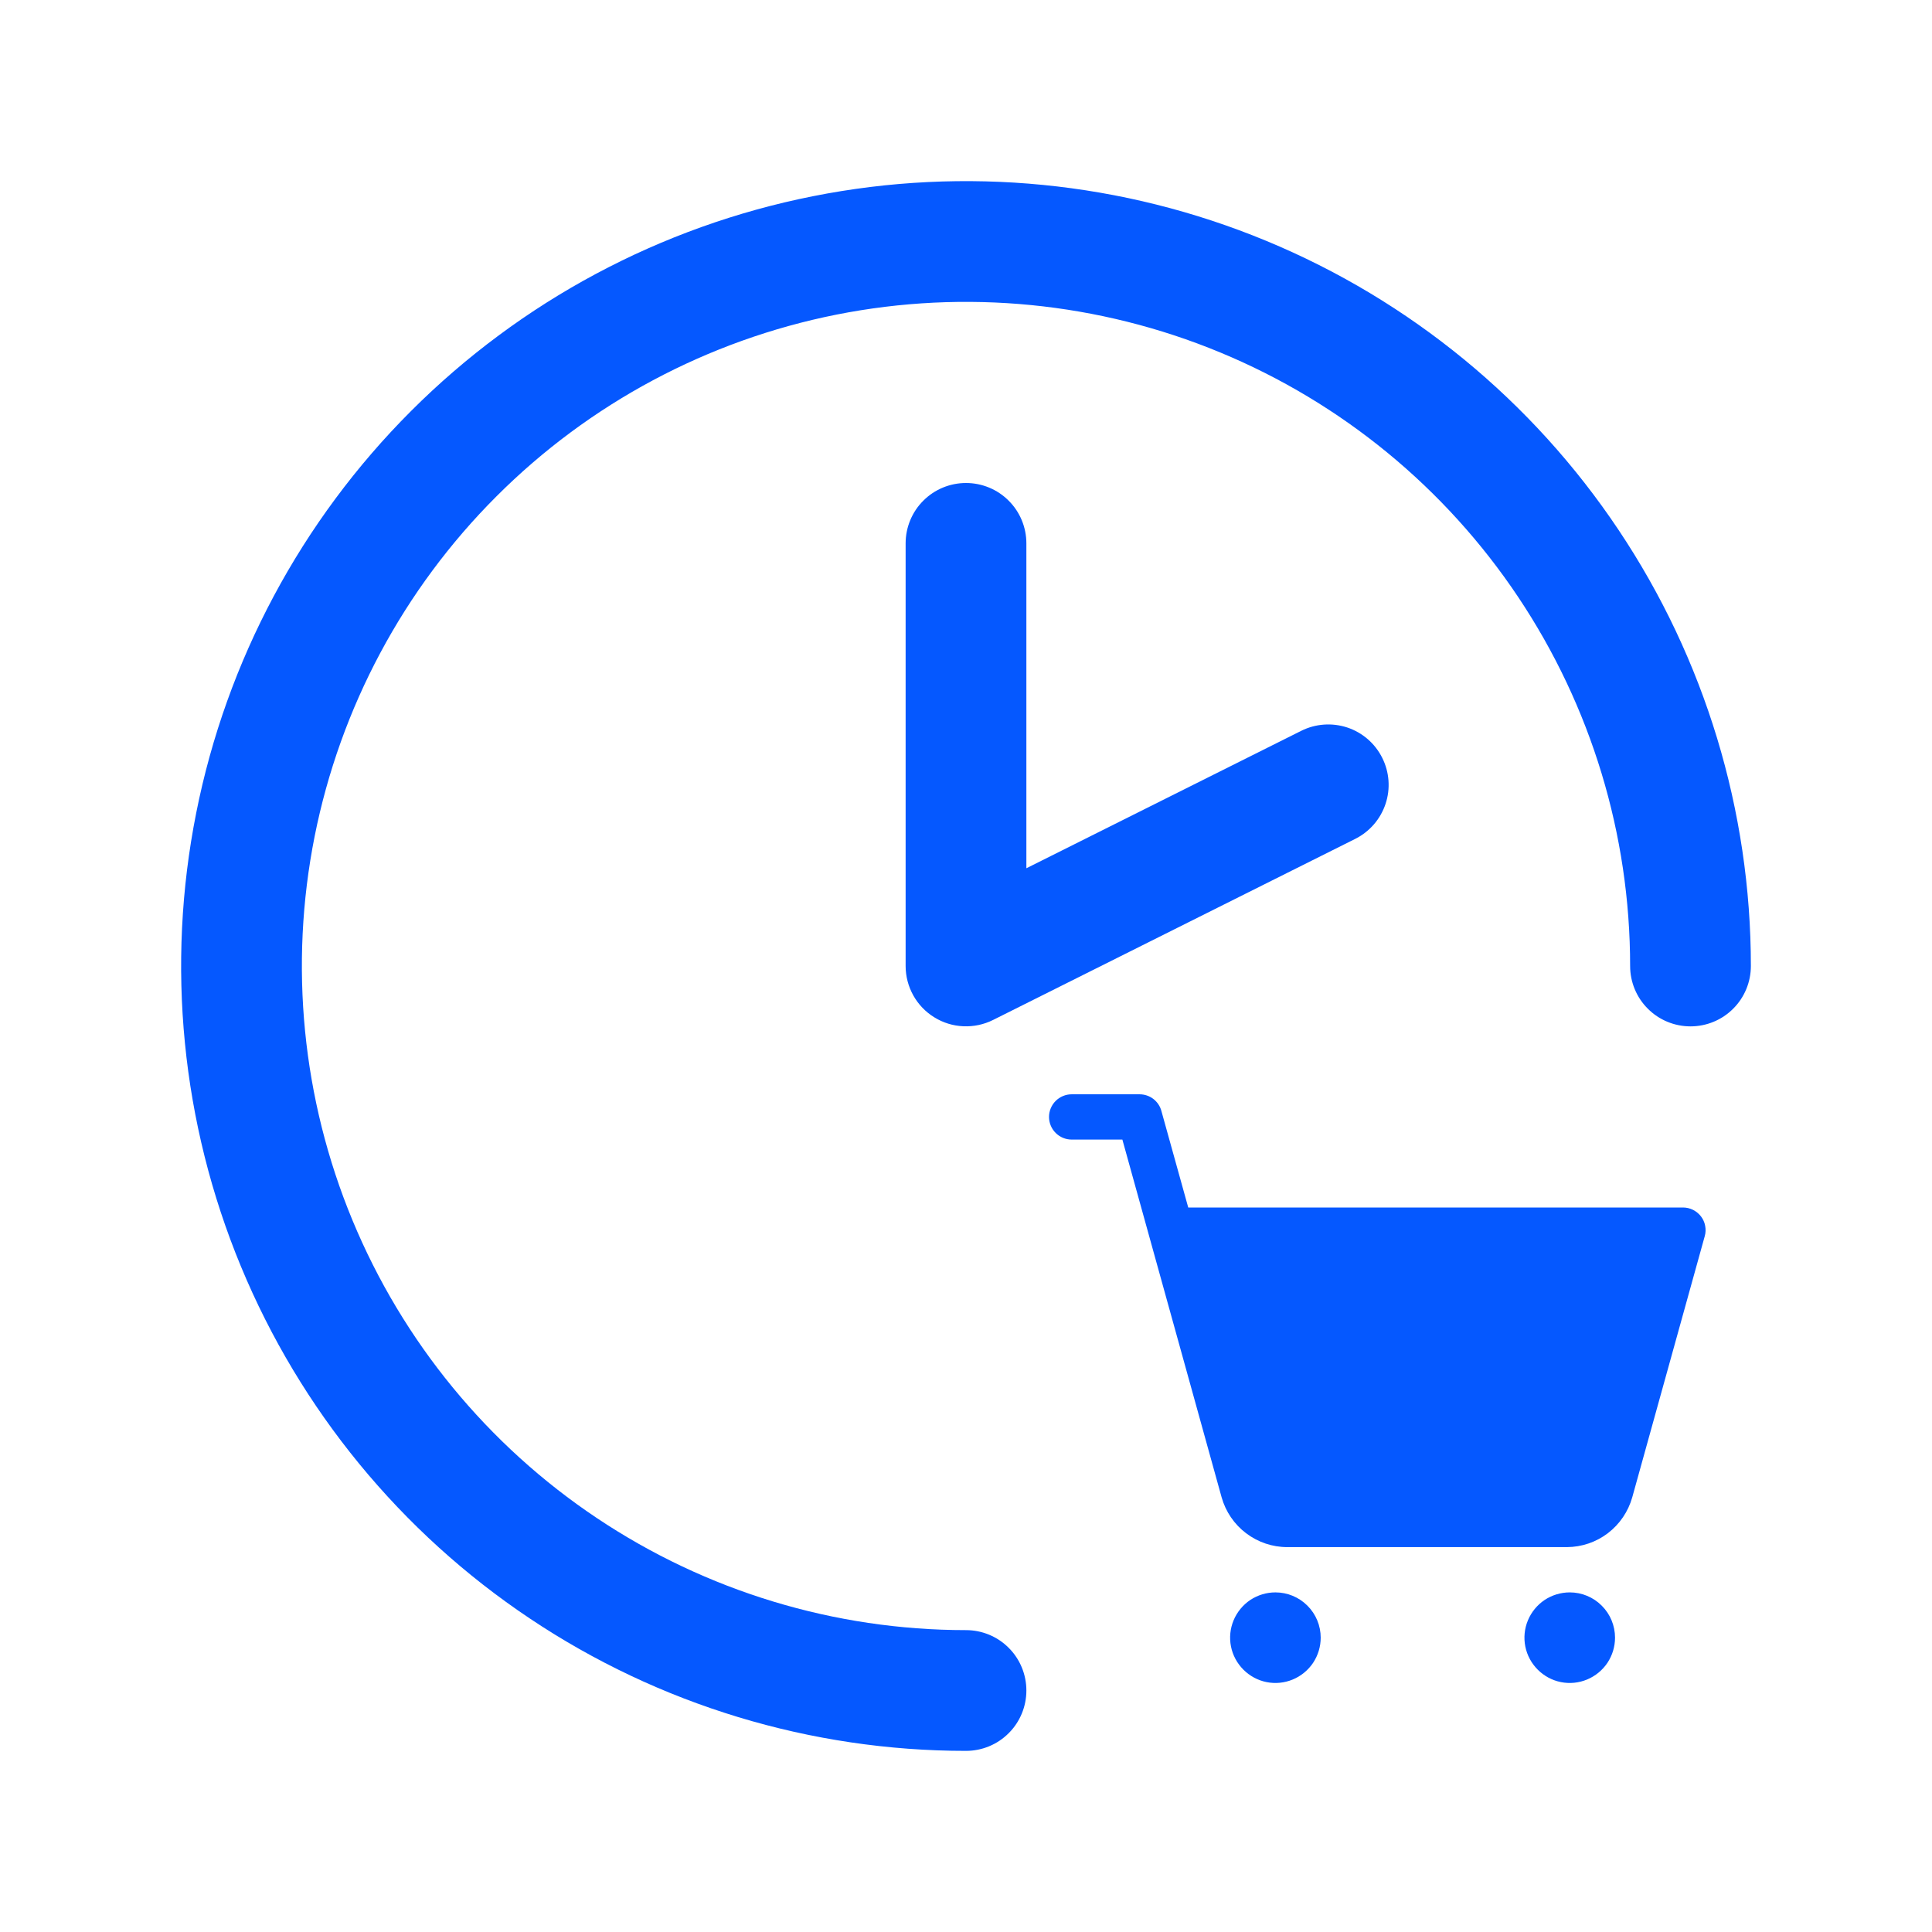
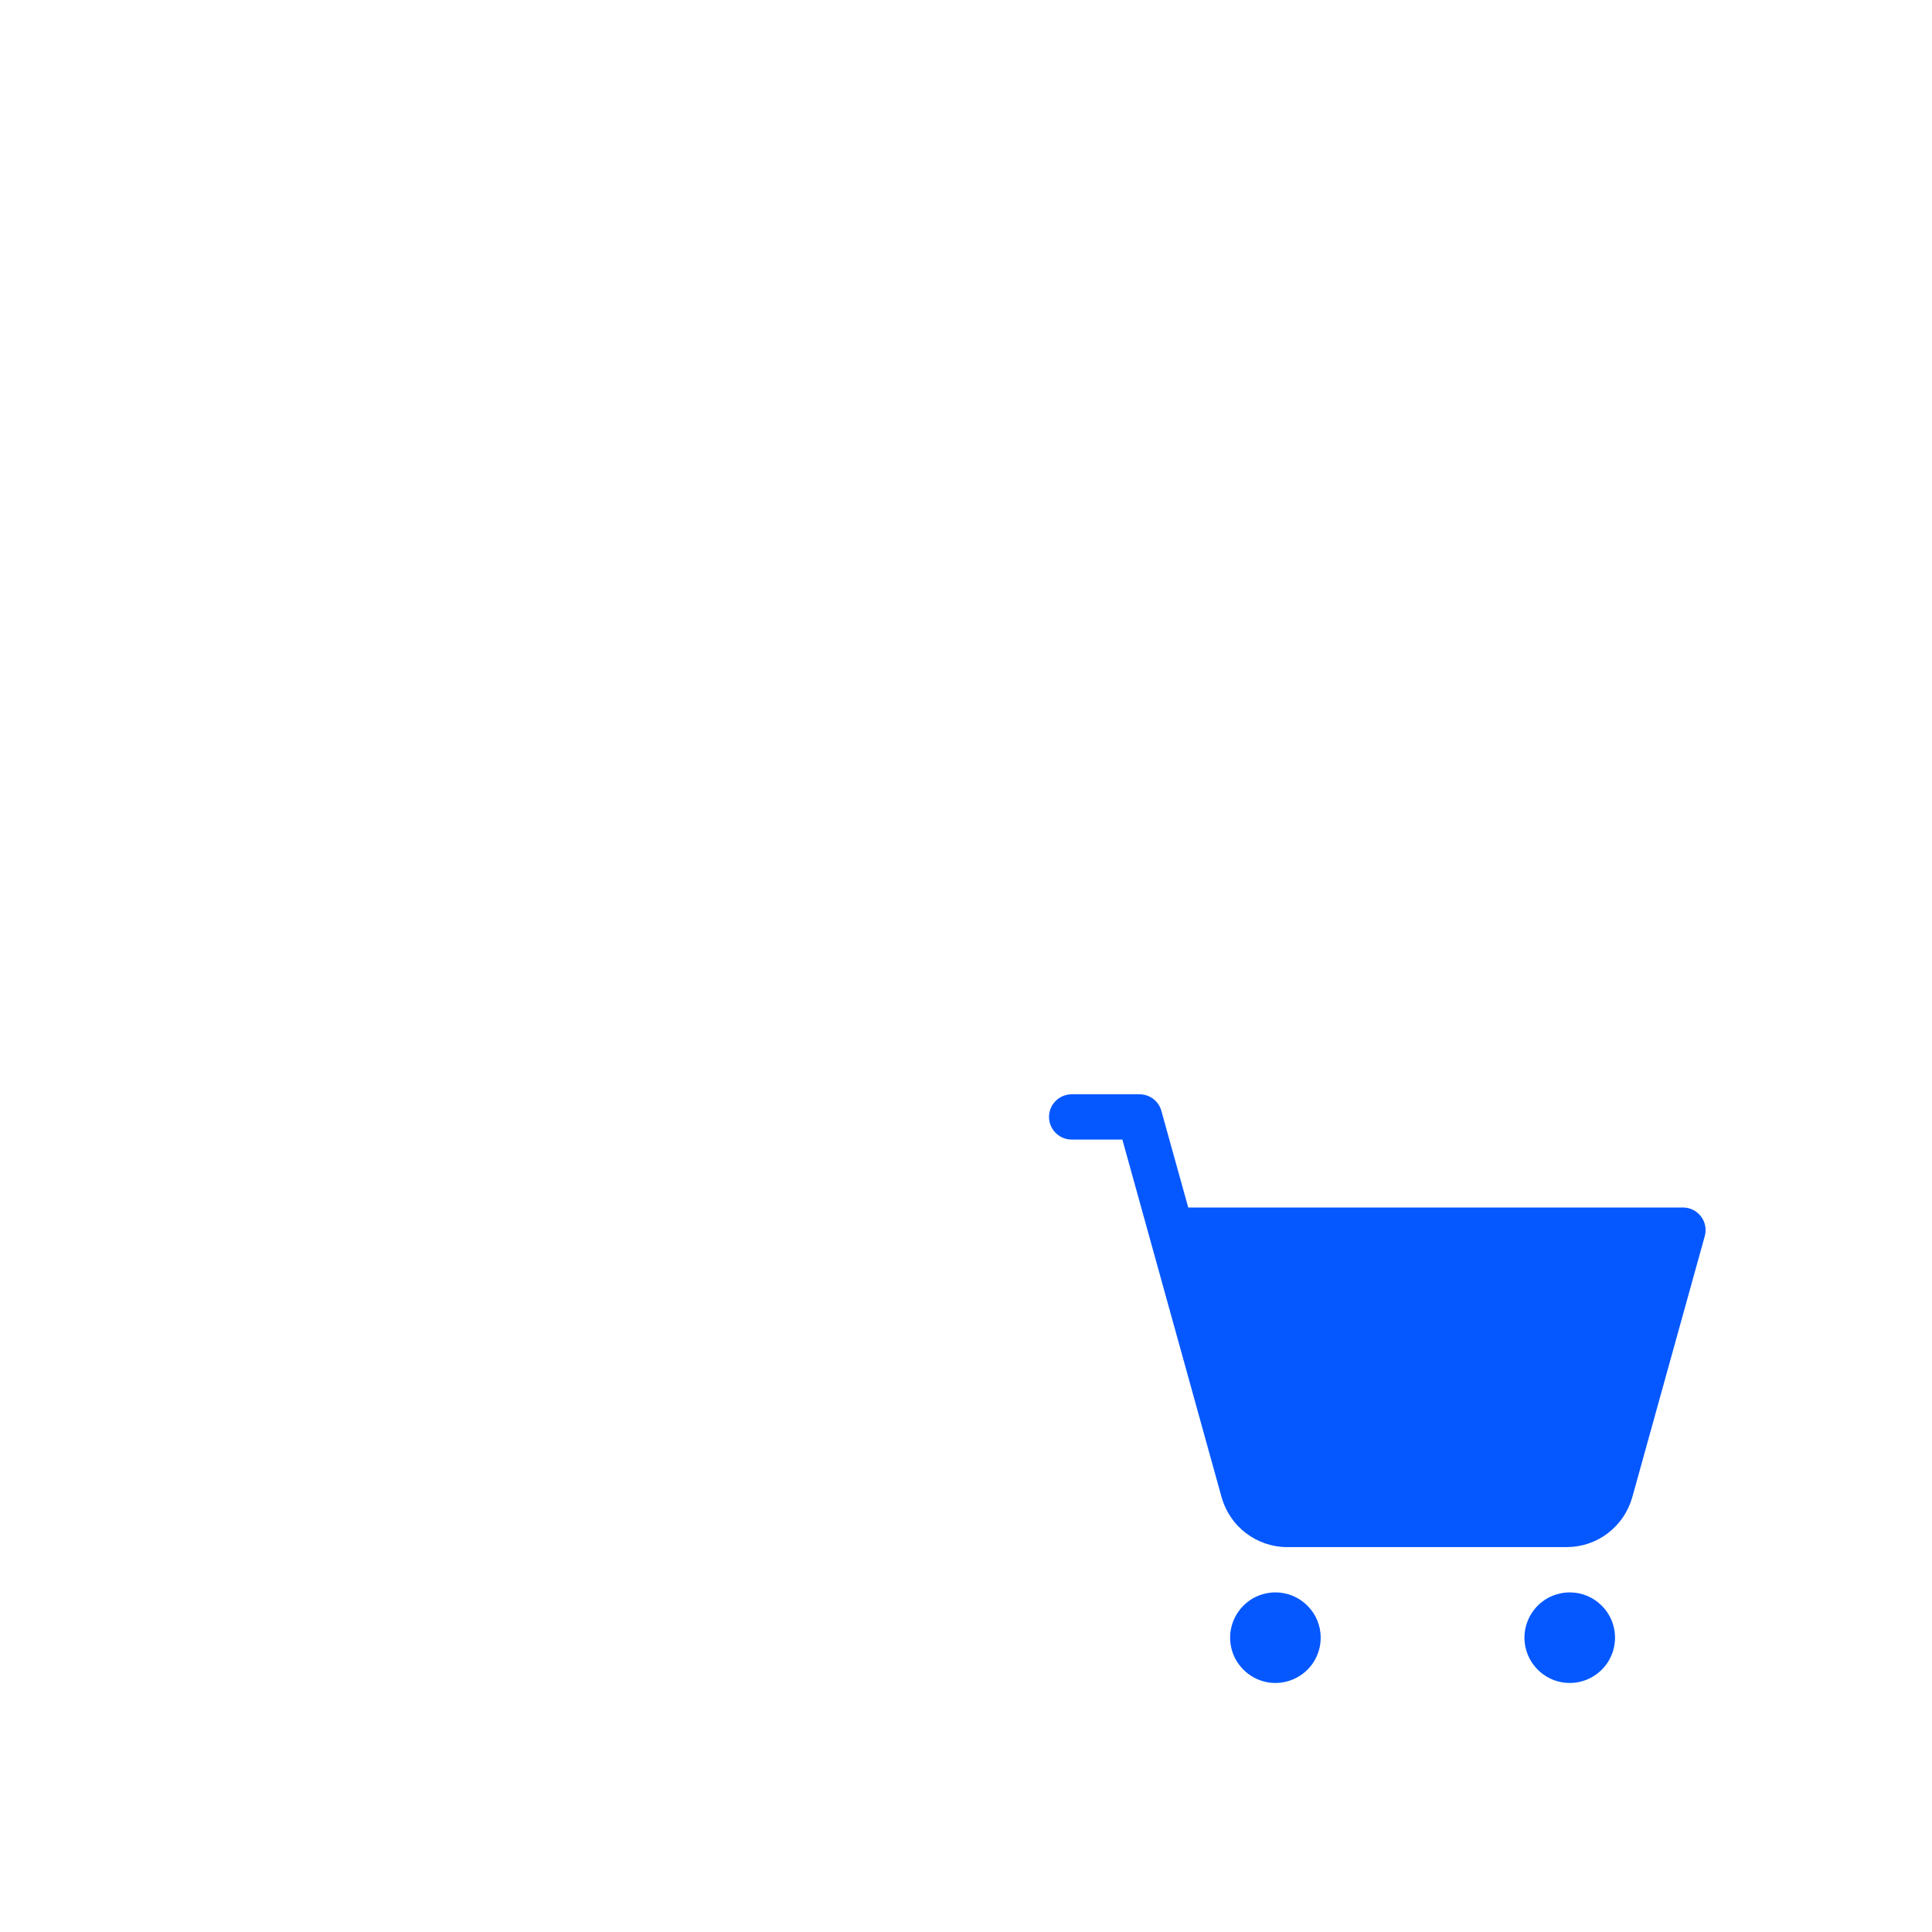
<svg xmlns="http://www.w3.org/2000/svg" width="32" height="32" viewBox="0 0 32 32" fill="none">
-   <path d="M17 9V14.381L21.552 12.105C21.79 11.986 22.064 11.967 22.316 12.05C22.568 12.134 22.776 12.315 22.894 12.552C23.013 12.789 23.033 13.064 22.949 13.315C22.865 13.567 22.685 13.775 22.448 13.894L16.448 16.894C16.295 16.97 16.126 17.006 15.955 16.998C15.785 16.991 15.62 16.94 15.475 16.85C15.33 16.761 15.21 16.636 15.127 16.487C15.044 16.338 15 16.17 15 16V9C15 8.735 15.105 8.48 15.293 8.293C15.48 8.105 15.735 8 16 8C16.265 8 16.52 8.105 16.707 8.293C16.895 8.48 17 8.735 17 9ZM16 27C13.824 27 11.698 26.355 9.889 25.146C8.08 23.938 6.67 22.22 5.837 20.209C5.005 18.2 4.787 15.988 5.211 13.854C5.636 11.72 6.683 9.76 8.222 8.222C9.76 6.683 11.72 5.636 13.854 5.211C15.988 4.787 18.2 5.005 20.209 5.837C22.22 6.67 23.938 8.08 25.146 9.889C26.355 11.698 27 13.824 27 16C27 16.265 27.105 16.52 27.293 16.707C27.48 16.895 27.735 17 28 17C28.265 17 28.52 16.895 28.707 16.707C28.895 16.52 29 16.265 29 16C29 13.429 28.238 10.915 26.809 8.778C25.381 6.64 23.35 4.974 20.975 3.99C18.599 3.006 15.986 2.748 13.464 3.25C10.942 3.751 8.626 4.99 6.808 6.808C4.99 8.626 3.751 10.942 3.25 13.464C2.748 15.986 3.006 18.599 3.99 20.975C4.974 23.35 6.64 25.381 8.778 26.809C10.915 28.238 13.429 29 16 29C16.265 29 16.52 28.895 16.707 28.707C16.895 28.52 17 28.265 17 28C17 27.735 16.895 27.48 16.707 27.293C16.52 27.105 16.265 27 16 27Z" fill="#0558FF" />
  <path d="M28.236 20.475L27.035 24.801C26.968 25.037 26.827 25.245 26.632 25.394C26.437 25.543 26.198 25.624 25.953 25.625H21.32C21.074 25.625 20.835 25.544 20.639 25.395C20.443 25.247 20.301 25.038 20.234 24.801L18.59 18.875H17.75C17.651 18.875 17.555 18.835 17.485 18.765C17.415 18.695 17.375 18.599 17.375 18.5C17.375 18.401 17.415 18.305 17.485 18.235C17.555 18.165 17.651 18.125 17.75 18.125H18.875C18.957 18.125 19.037 18.152 19.102 18.201C19.167 18.251 19.215 18.321 19.236 18.4L19.681 20H27.875C27.933 20 27.99 20.013 28.042 20.039C28.093 20.065 28.139 20.102 28.174 20.148C28.209 20.194 28.233 20.247 28.243 20.304C28.254 20.361 28.252 20.42 28.236 20.475ZM21.125 26.375C20.977 26.375 20.832 26.419 20.708 26.501C20.585 26.584 20.489 26.701 20.432 26.838C20.375 26.975 20.36 27.126 20.389 27.271C20.418 27.417 20.49 27.55 20.595 27.655C20.7 27.76 20.833 27.832 20.979 27.861C21.124 27.89 21.275 27.875 21.412 27.818C21.549 27.761 21.666 27.665 21.749 27.542C21.831 27.418 21.875 27.273 21.875 27.125C21.875 26.926 21.796 26.735 21.655 26.595C21.515 26.454 21.324 26.375 21.125 26.375ZM26 26.375C25.852 26.375 25.707 26.419 25.583 26.501C25.46 26.584 25.364 26.701 25.307 26.838C25.25 26.975 25.235 27.126 25.264 27.271C25.293 27.417 25.365 27.55 25.47 27.655C25.575 27.76 25.708 27.832 25.854 27.861C25.999 27.89 26.15 27.875 26.287 27.818C26.424 27.761 26.541 27.665 26.624 27.542C26.706 27.418 26.75 27.273 26.75 27.125C26.75 26.926 26.671 26.735 26.53 26.595C26.39 26.454 26.199 26.375 26 26.375Z" fill="#0558FF" />
</svg>